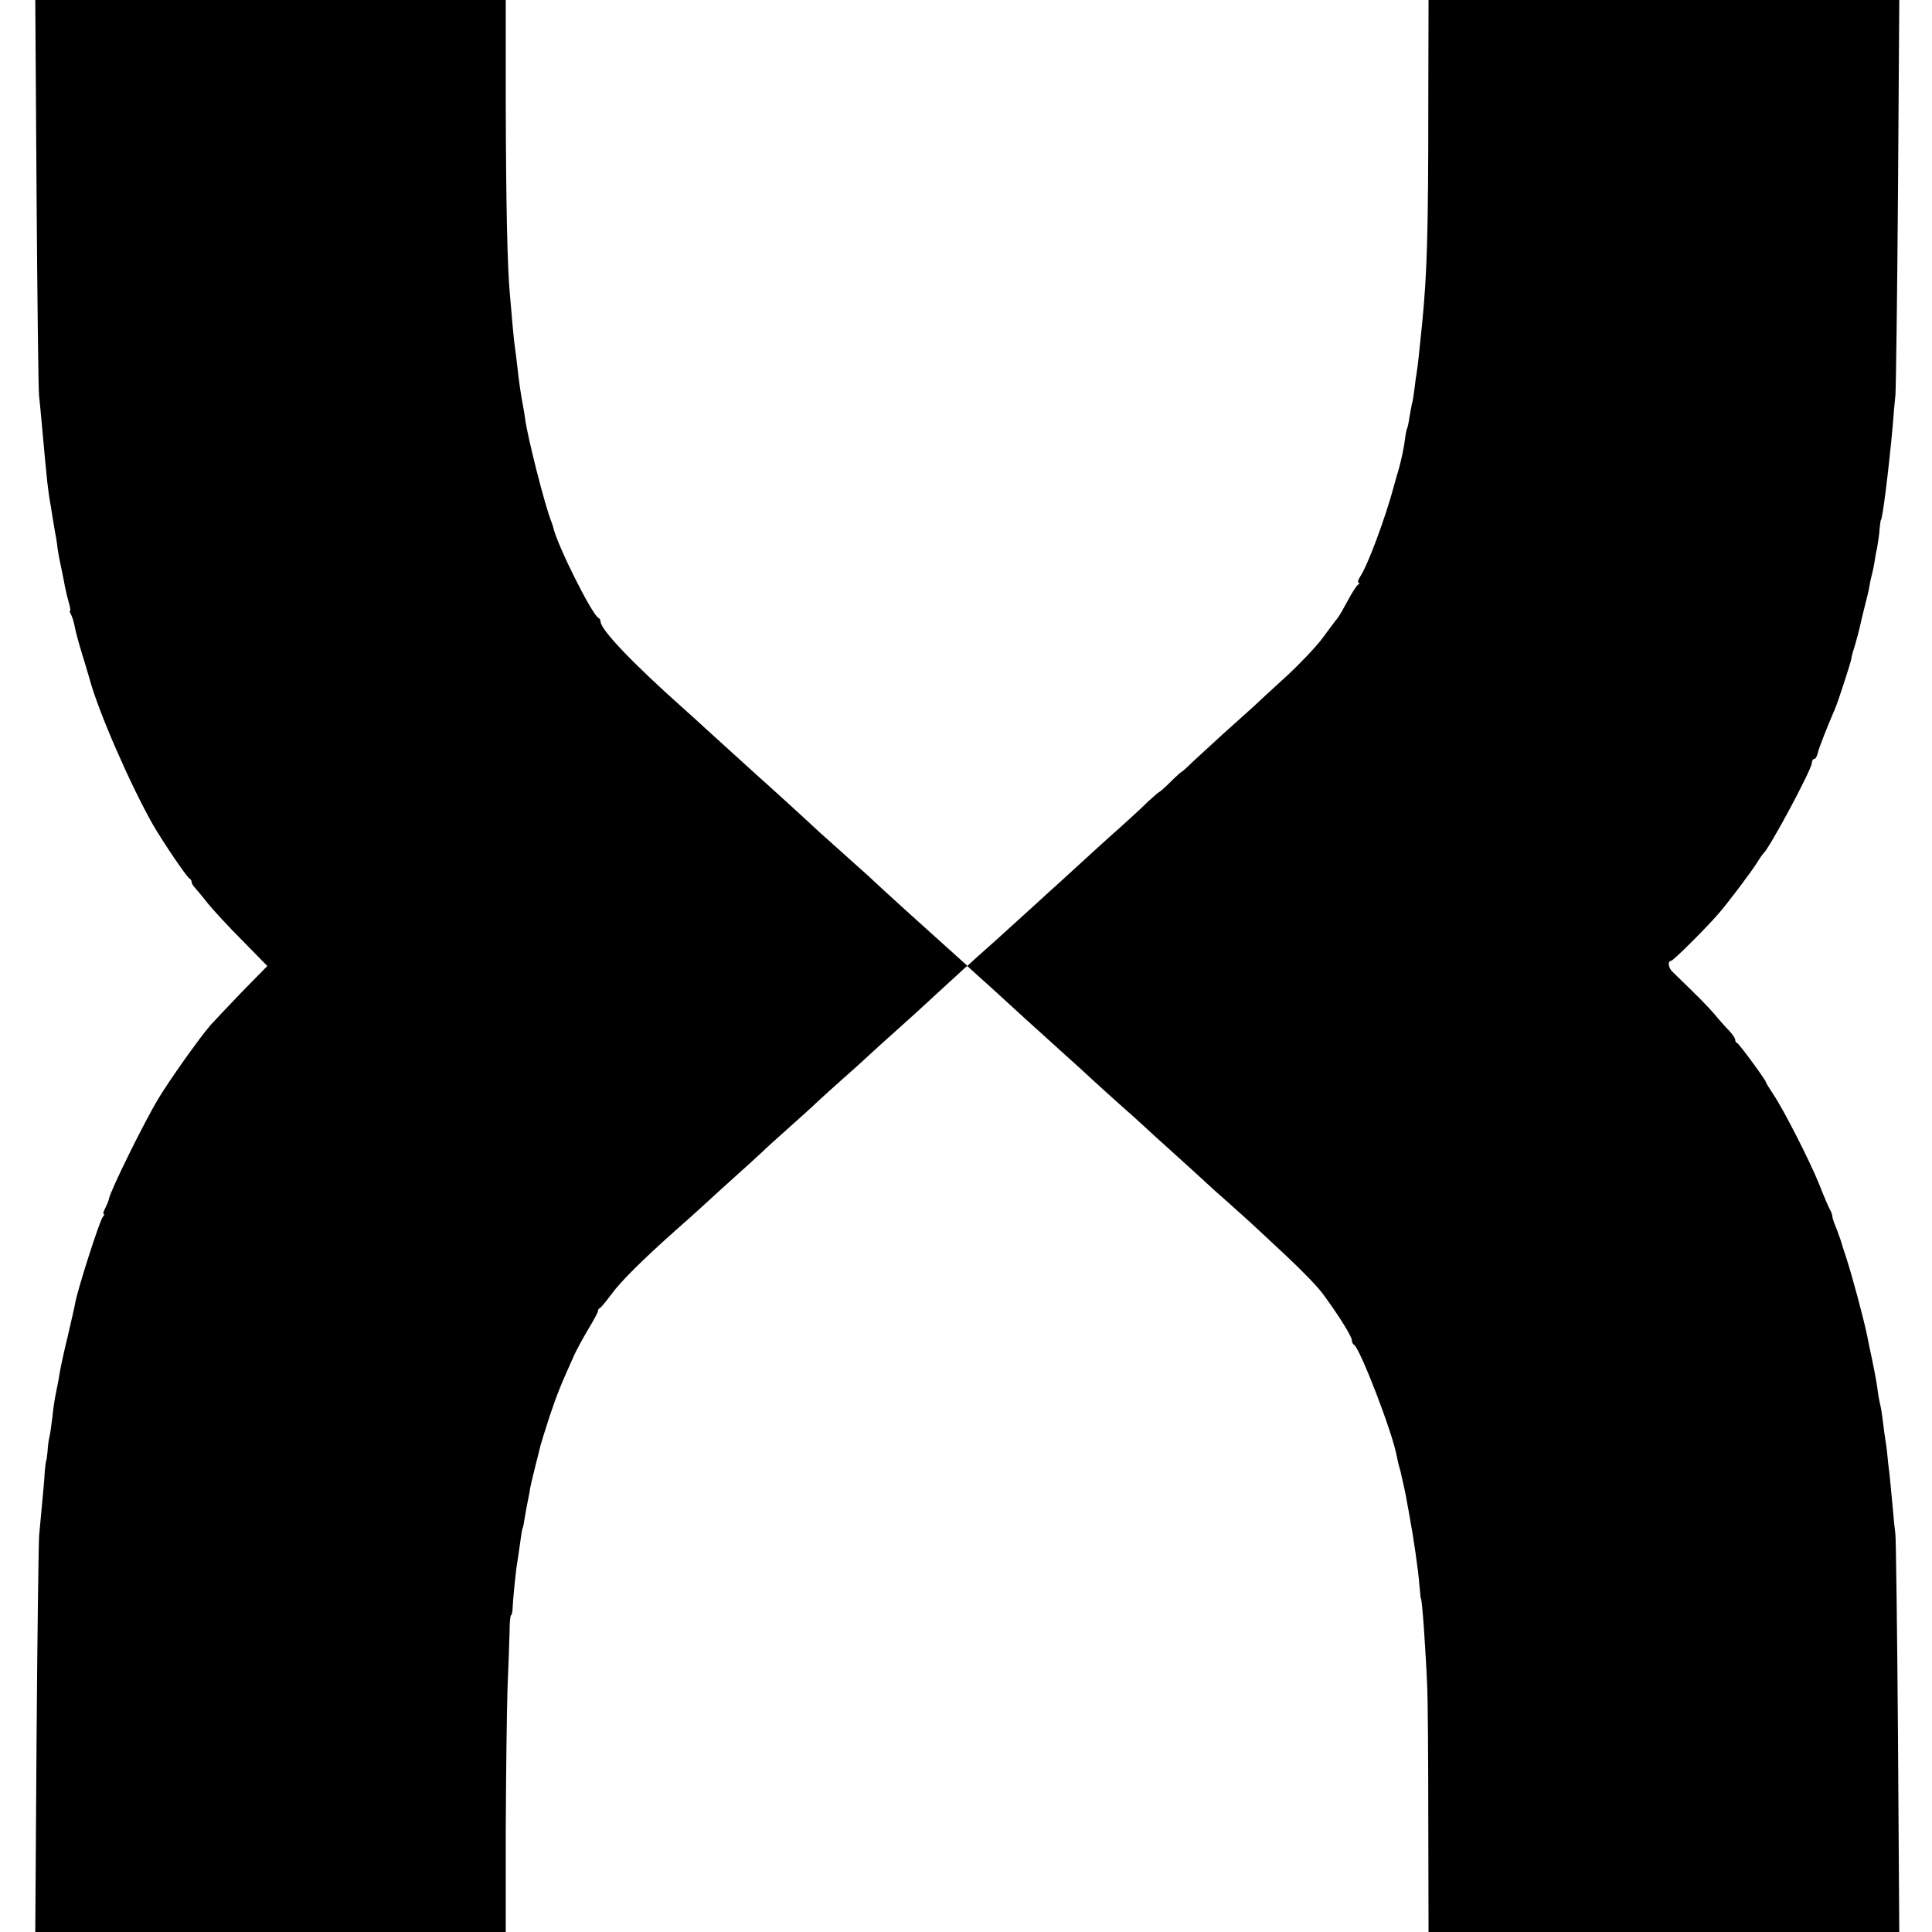
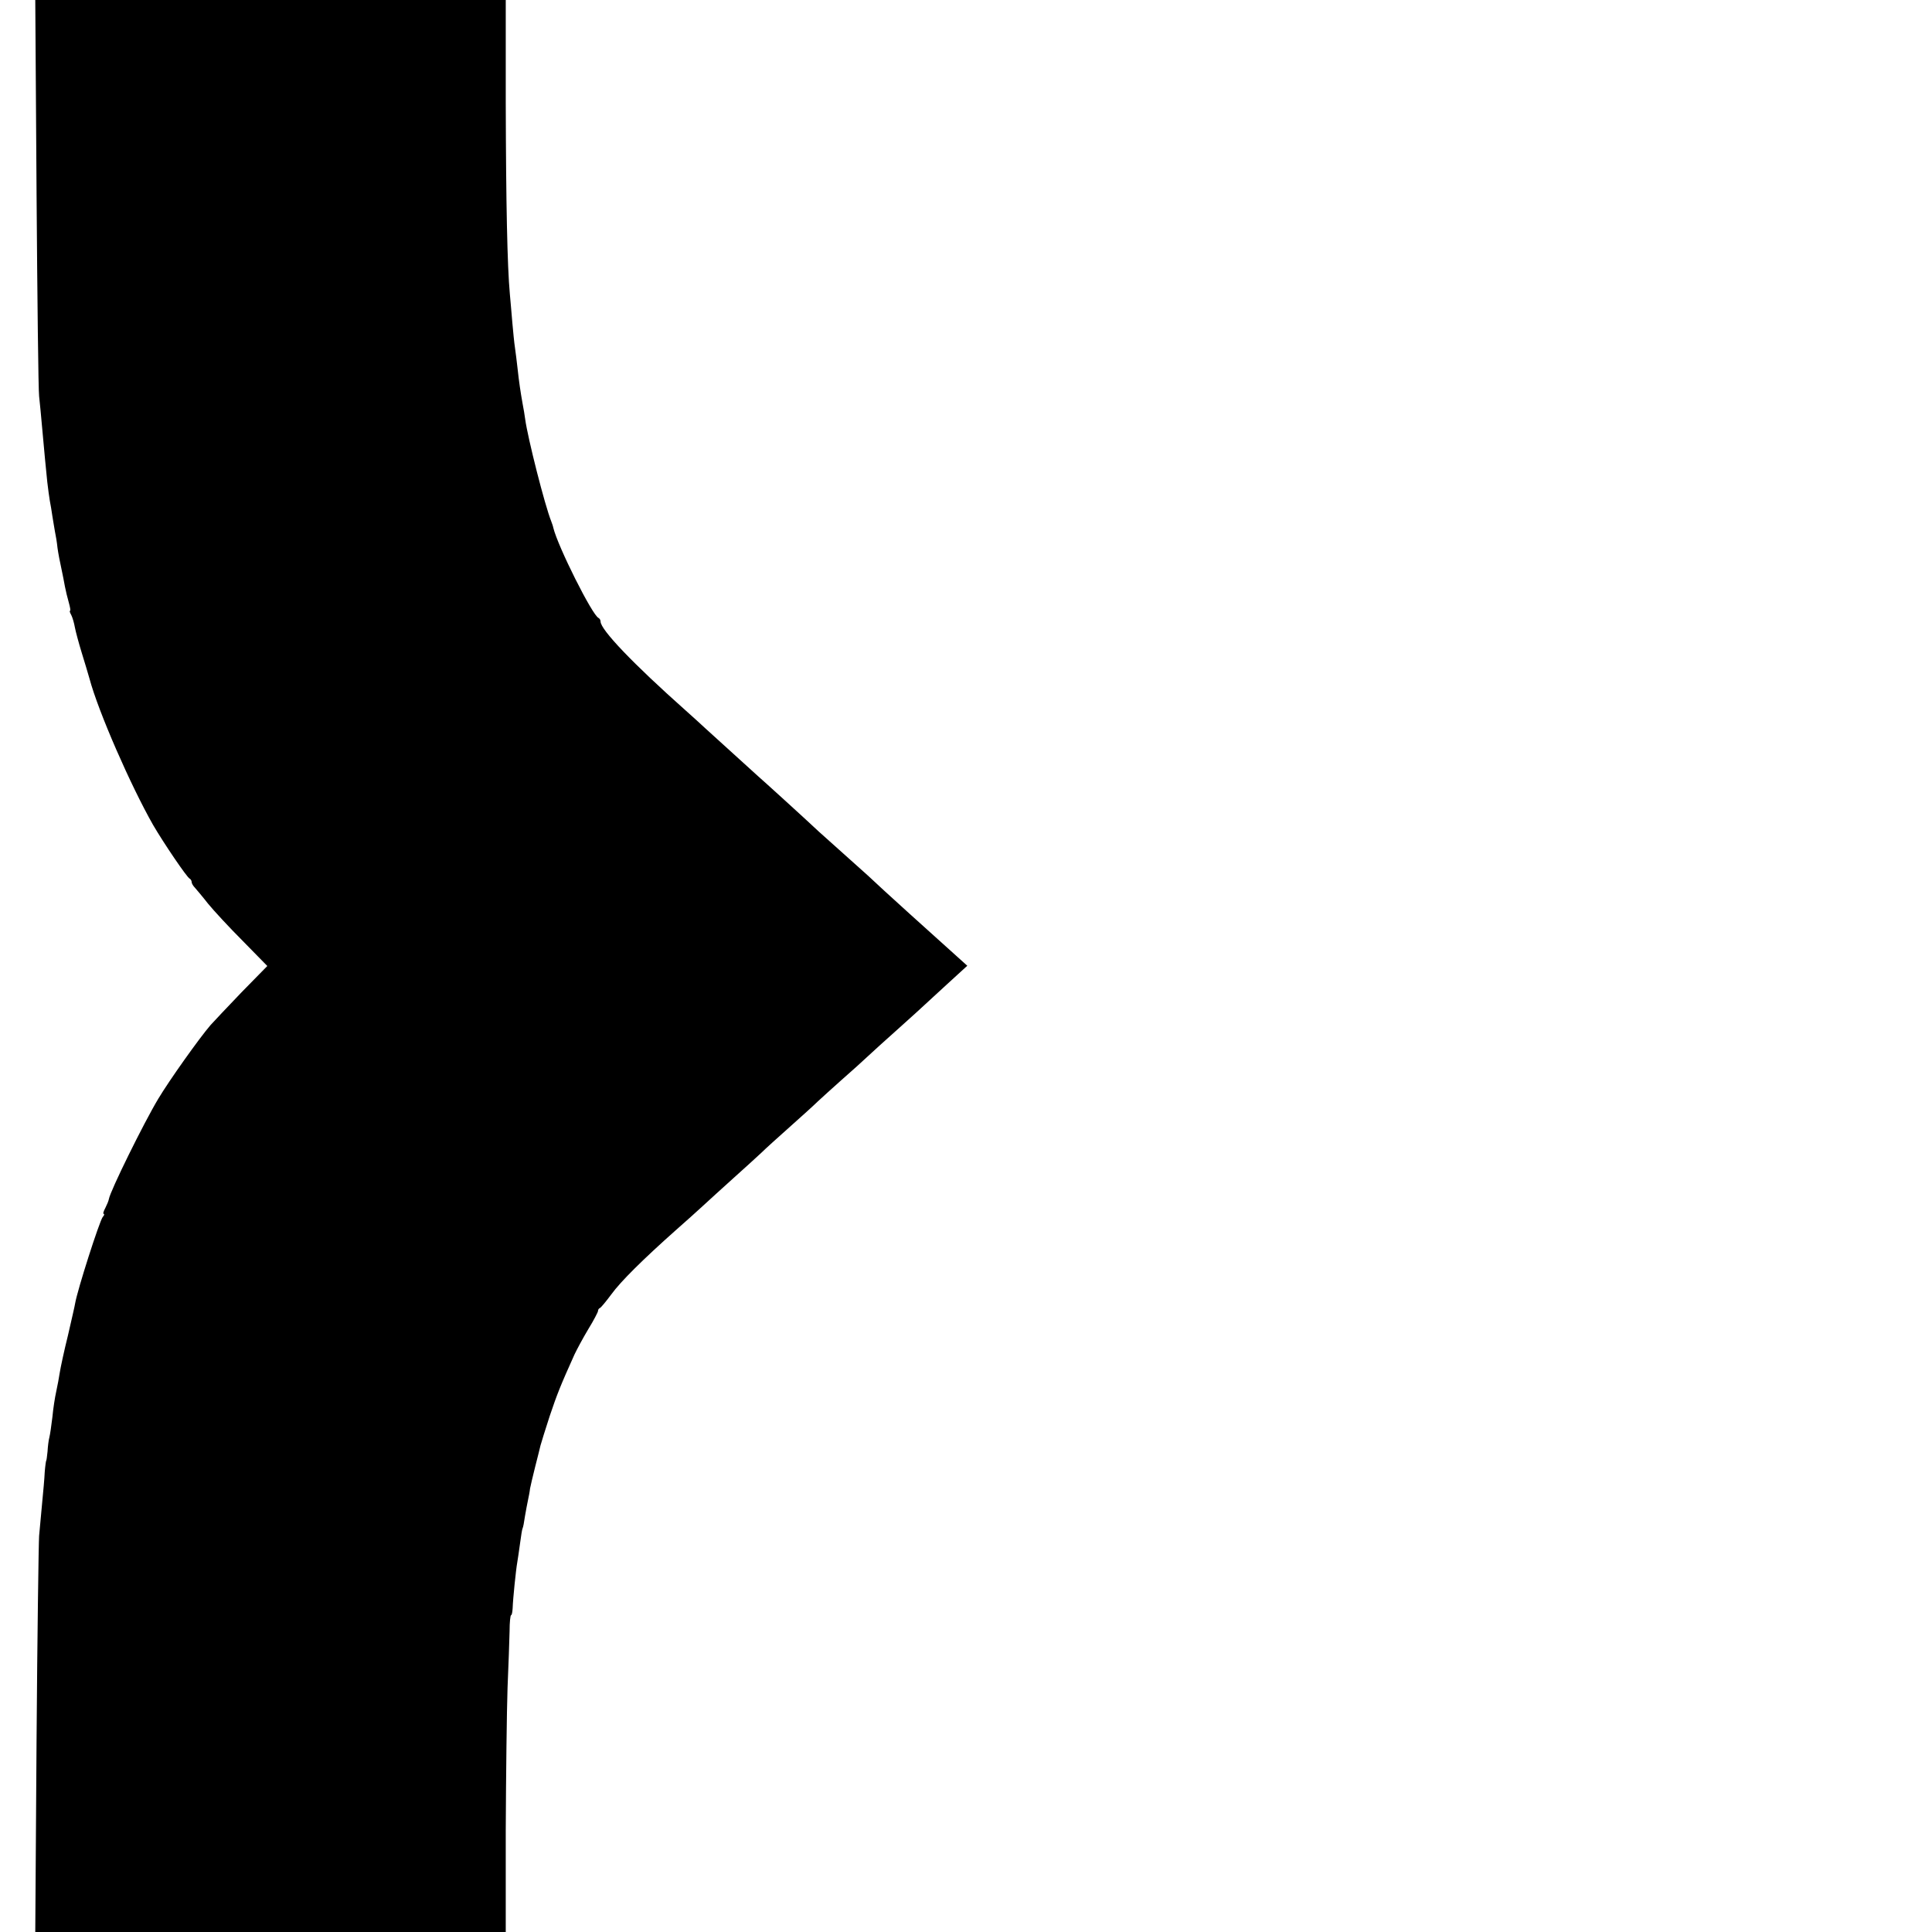
<svg xmlns="http://www.w3.org/2000/svg" version="1.0" width="756pt" height="756pt" viewBox="0 0 756 756" preserveAspectRatio="xMidYMid meet">
  <g transform="translate(0,756) scale(0.1,-0.1)" fill="#000000" stroke="none">
    <path d="M143 6808 c3 -414 7 -773 10 -798 3 -25 8 -81 12 -125 4 -44 9 -98 11 -120 2 -22 6 -63 9 -91 3 -28 8 -61 10 -74 3 -14 7 -40 10 -60 3 -20 8 -47 10 -60 3 -14 8 -43 10 -64 3 -22 10 -58 15 -80 5 -23 11 -54 14 -71 3 -16 10 -45 15 -62 5 -18 8 -33 5 -33 -3 0 0 -8 5 -17 5 -10 11 -31 14 -48 3 -16 15 -61 27 -100 12 -38 25 -83 30 -100 35 -131 162 -420 249 -573 42 -72 133 -206 143 -210 4 -2 8 -8 8 -14 0 -5 6 -15 13 -22 6 -7 30 -35 51 -62 22 -27 83 -93 136 -146 l96 -98 -101 -103 c-55 -57 -109 -115 -121 -128 -44 -51 -162 -217 -205 -289 -57 -95 -188 -361 -193 -392 -1 -7 -8 -23 -14 -35 -7 -13 -10 -23 -6 -23 3 0 2 -6 -4 -12 -13 -17 -99 -285 -108 -338 -1 -8 -14 -64 -28 -125 -15 -60 -29 -126 -32 -145 -3 -19 -9 -53 -14 -75 -5 -22 -12 -67 -15 -100 -4 -33 -9 -69 -12 -80 -3 -11 -6 -36 -7 -55 -2 -19 -4 -35 -5 -35 -1 0 -4 -20 -6 -45 -1 -25 -6 -79 -10 -120 -4 -41 -9 -100 -12 -130 -2 -30 -7 -391 -10 -802 l-5 -748 921 0 920 0 0 397 c1 219 4 470 7 558 4 88 7 188 8 222 0 35 3 63 6 63 3 0 5 12 6 27 1 35 13 152 18 179 2 12 7 45 11 75 4 30 8 56 10 59 2 3 6 24 9 46 4 22 9 51 12 64 3 14 7 34 8 45 2 11 11 49 20 85 9 36 19 74 21 84 3 11 19 63 36 115 29 86 42 119 97 241 9 19 33 64 54 99 21 34 38 67 38 71 0 5 3 10 8 12 4 2 24 26 44 53 36 50 125 138 251 250 38 33 85 76 106 95 21 19 75 69 121 110 46 41 95 86 110 100 14 14 64 59 110 100 46 41 96 86 110 100 15 14 57 52 94 85 38 33 83 74 100 90 18 17 70 64 116 105 46 41 111 100 144 131 34 31 77 71 96 88 l35 32 -40 36 c-76 68 -299 269 -349 317 -17 15 -60 54 -96 86 -36 32 -79 71 -96 86 -52 49 -216 198 -238 217 -18 16 -120 109 -206 187 -15 14 -49 45 -76 69 -207 184 -334 317 -334 349 0 6 -4 12 -8 14 -24 10 -159 279 -177 353 -1 6 -5 17 -8 25 -25 62 -92 326 -102 400 -2 14 -6 41 -10 60 -8 45 -14 84 -20 140 -3 25 -7 61 -10 80 -3 19 -7 62 -10 95 -3 33 -7 85 -10 115 -10 109 -15 353 -16 748 l0 402 -921 0 -920 0 5 -752z" />
-     <path d="M5589 7148 c0 -505 -5 -658 -24 -853 -13 -131 -18 -172 -21 -190 -2 -11 -6 -40 -9 -65 -3 -25 -7 -52 -10 -60 -2 -8 -6 -32 -10 -54 -3 -21 -7 -41 -10 -45 -2 -4 -6 -27 -9 -52 -3 -24 -13 -69 -21 -99 -9 -30 -18 -62 -20 -70 -33 -124 -103 -313 -133 -357 -8 -13 -10 -23 -6 -23 5 0 4 -4 -2 -8 -6 -4 -24 -32 -40 -62 -16 -30 -34 -62 -41 -70 -7 -8 -33 -43 -58 -77 -25 -34 -89 -101 -142 -150 -53 -48 -110 -101 -128 -118 -18 -16 -71 -64 -117 -105 -45 -41 -100 -92 -122 -112 -21 -21 -40 -38 -42 -38 -2 0 -22 -18 -44 -40 -22 -22 -43 -40 -45 -40 -2 0 -21 -17 -43 -37 -21 -21 -70 -66 -109 -101 -39 -34 -83 -75 -100 -90 -16 -15 -69 -63 -117 -107 -49 -44 -98 -89 -110 -100 -137 -125 -204 -185 -235 -212 l-36 -33 45 -41 c25 -22 68 -61 95 -86 56 -52 101 -92 229 -208 49 -44 104 -94 122 -111 18 -17 66 -60 105 -95 40 -35 84 -75 99 -89 15 -14 64 -59 110 -100 46 -41 100 -91 121 -110 20 -19 60 -55 89 -80 28 -25 68 -61 89 -80 21 -19 86 -80 145 -135 59 -55 124 -122 144 -150 63 -86 112 -165 112 -180 0 -7 4 -15 8 -17 22 -9 153 -348 168 -438 3 -14 7 -33 10 -42 3 -9 7 -26 9 -37 3 -12 7 -31 10 -44 3 -12 8 -38 11 -57 4 -19 8 -44 10 -55 14 -74 34 -209 38 -265 3 -30 5 -55 6 -55 5 0 19 -203 25 -350 2 -38 4 -269 4 -512 l1 -443 921 0 921 0 -5 758 c-3 416 -8 775 -10 797 -3 22 -8 72 -11 110 -4 39 -9 95 -12 125 -4 30 -8 66 -9 80 -1 14 -6 50 -11 80 -4 30 -8 62 -9 70 -1 8 -4 29 -8 45 -4 17 -9 46 -11 65 -4 30 -16 91 -32 165 -2 11 -6 29 -8 40 -16 74 -55 221 -82 305 -10 30 -19 58 -20 63 -1 4 -3 9 -4 12 -1 3 -3 8 -5 13 -1 4 -7 20 -13 35 -7 16 -12 33 -12 38 0 5 -4 17 -10 27 -5 9 -24 53 -41 97 -38 94 -139 292 -180 353 -16 24 -29 45 -29 48 0 7 -104 149 -112 152 -5 2 -8 8 -8 13 0 6 -10 21 -22 34 -13 13 -39 42 -58 65 -30 35 -58 63 -166 168 -16 15 -19 42 -5 42 8 0 132 123 186 185 35 40 127 162 151 200 10 17 21 32 24 35 25 22 190 330 190 355 0 8 4 15 9 15 5 0 11 10 14 23 4 19 39 108 67 172 12 27 64 187 65 200 0 6 7 30 15 55 7 25 15 54 17 64 2 11 11 47 19 80 9 34 18 72 20 86 2 14 7 36 11 50 3 14 7 32 8 40 1 8 5 33 10 55 4 22 9 56 10 75 2 19 4 35 5 35 6 0 31 199 46 365 3 41 8 98 11 125 2 28 7 386 10 798 l5 747 -921 0 -921 0 -1 -412z" />
  </g>
</svg>